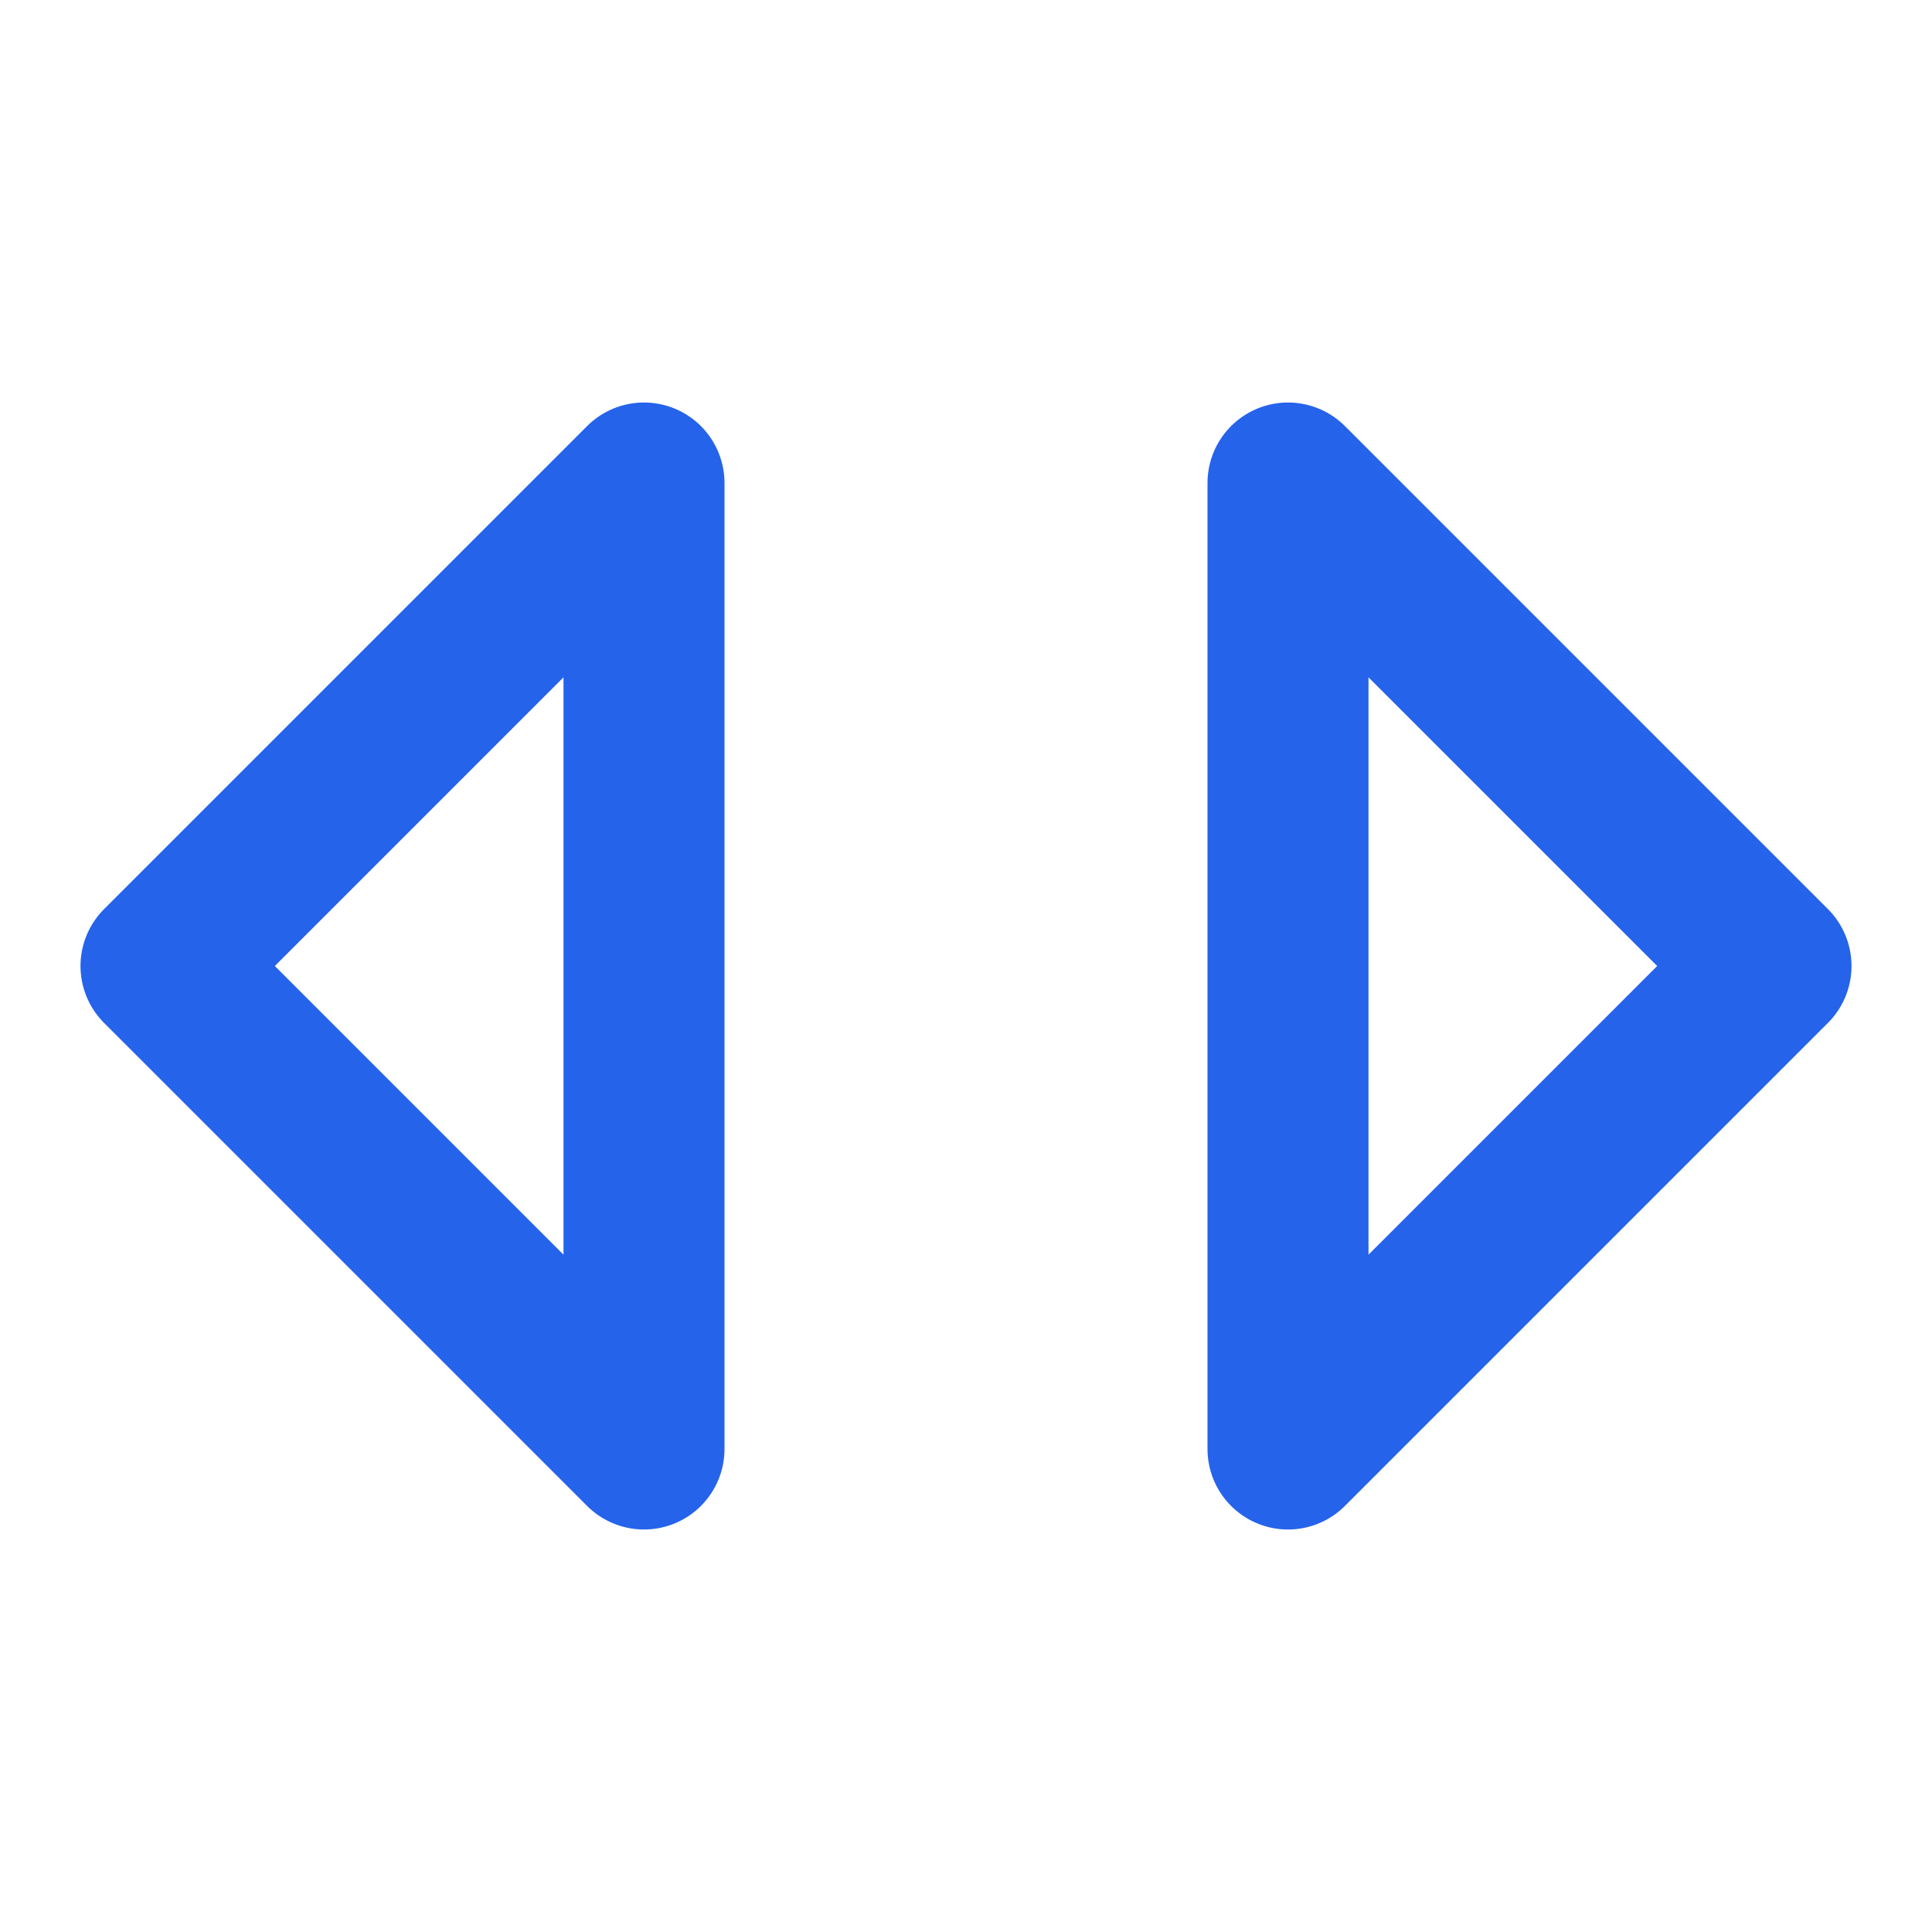
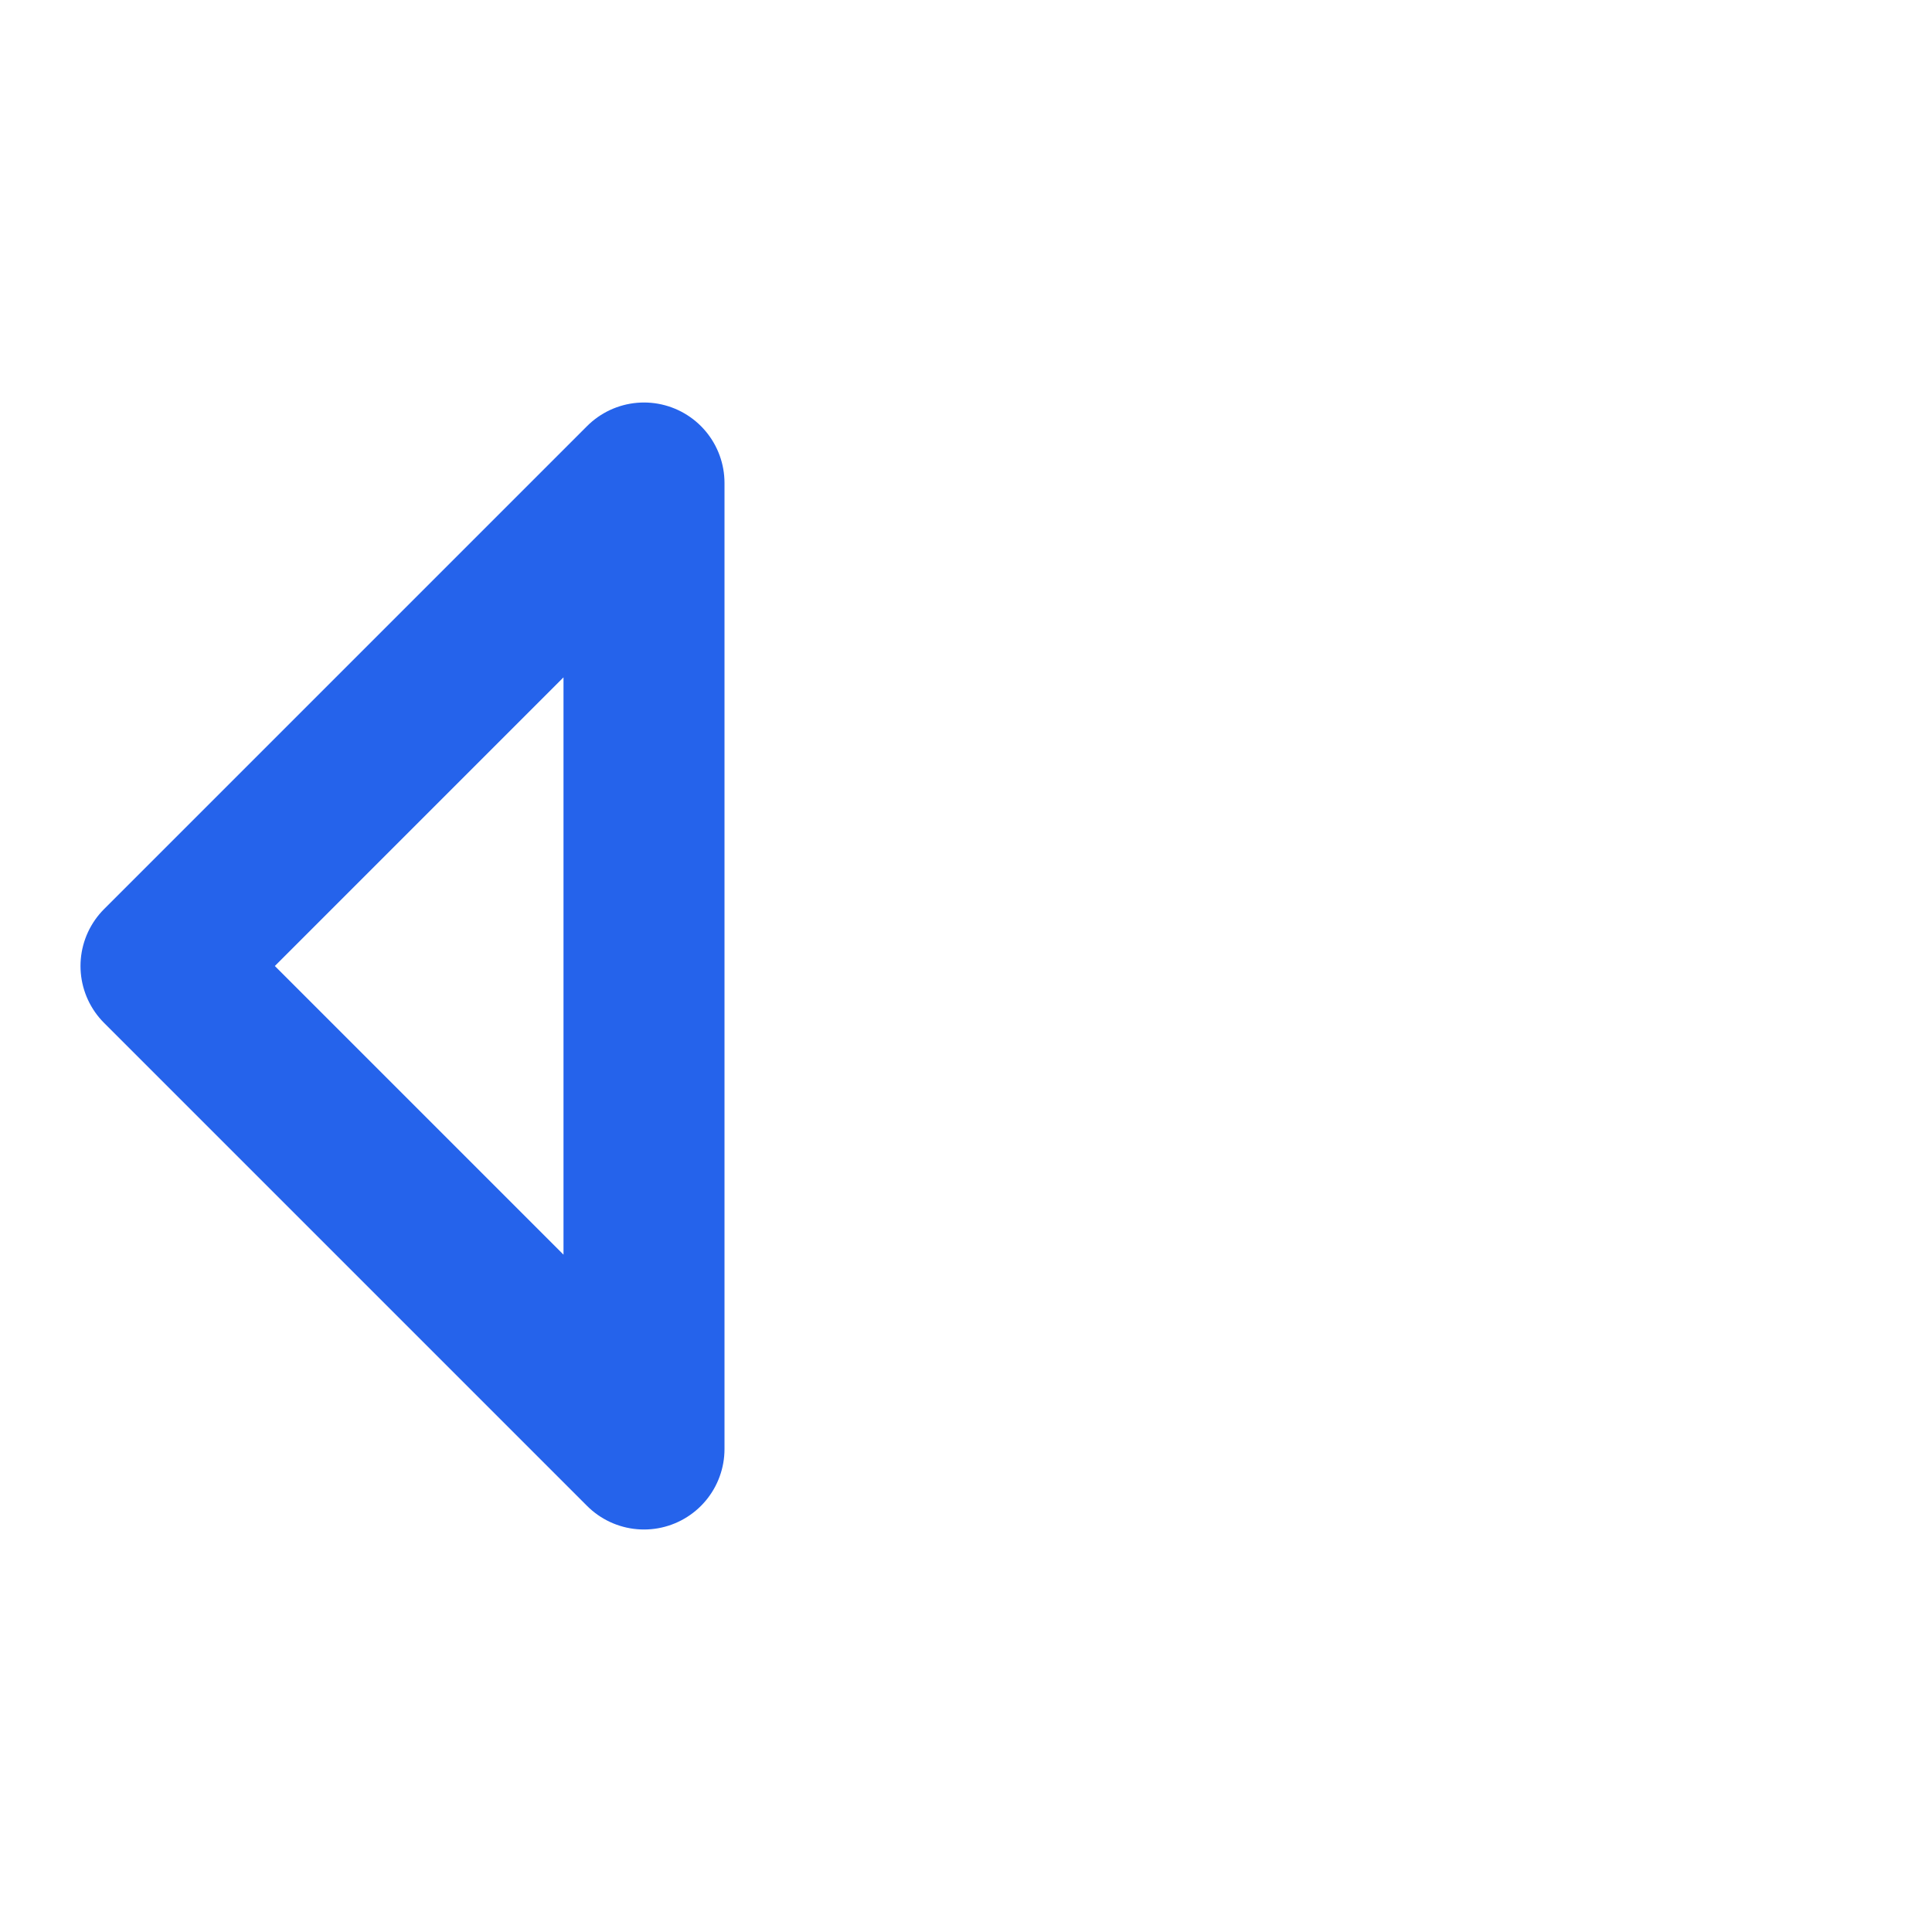
<svg xmlns="http://www.w3.org/2000/svg" width="24" height="24" viewBox="0 0 24 24" fill="none" stroke="#2563eb" stroke-width="2" stroke-linecap="round" stroke-linejoin="round">
-   <polygon points="16 18 22 12 16 6" />
  <polygon points="8 6 2 12 8 18" />
</svg>